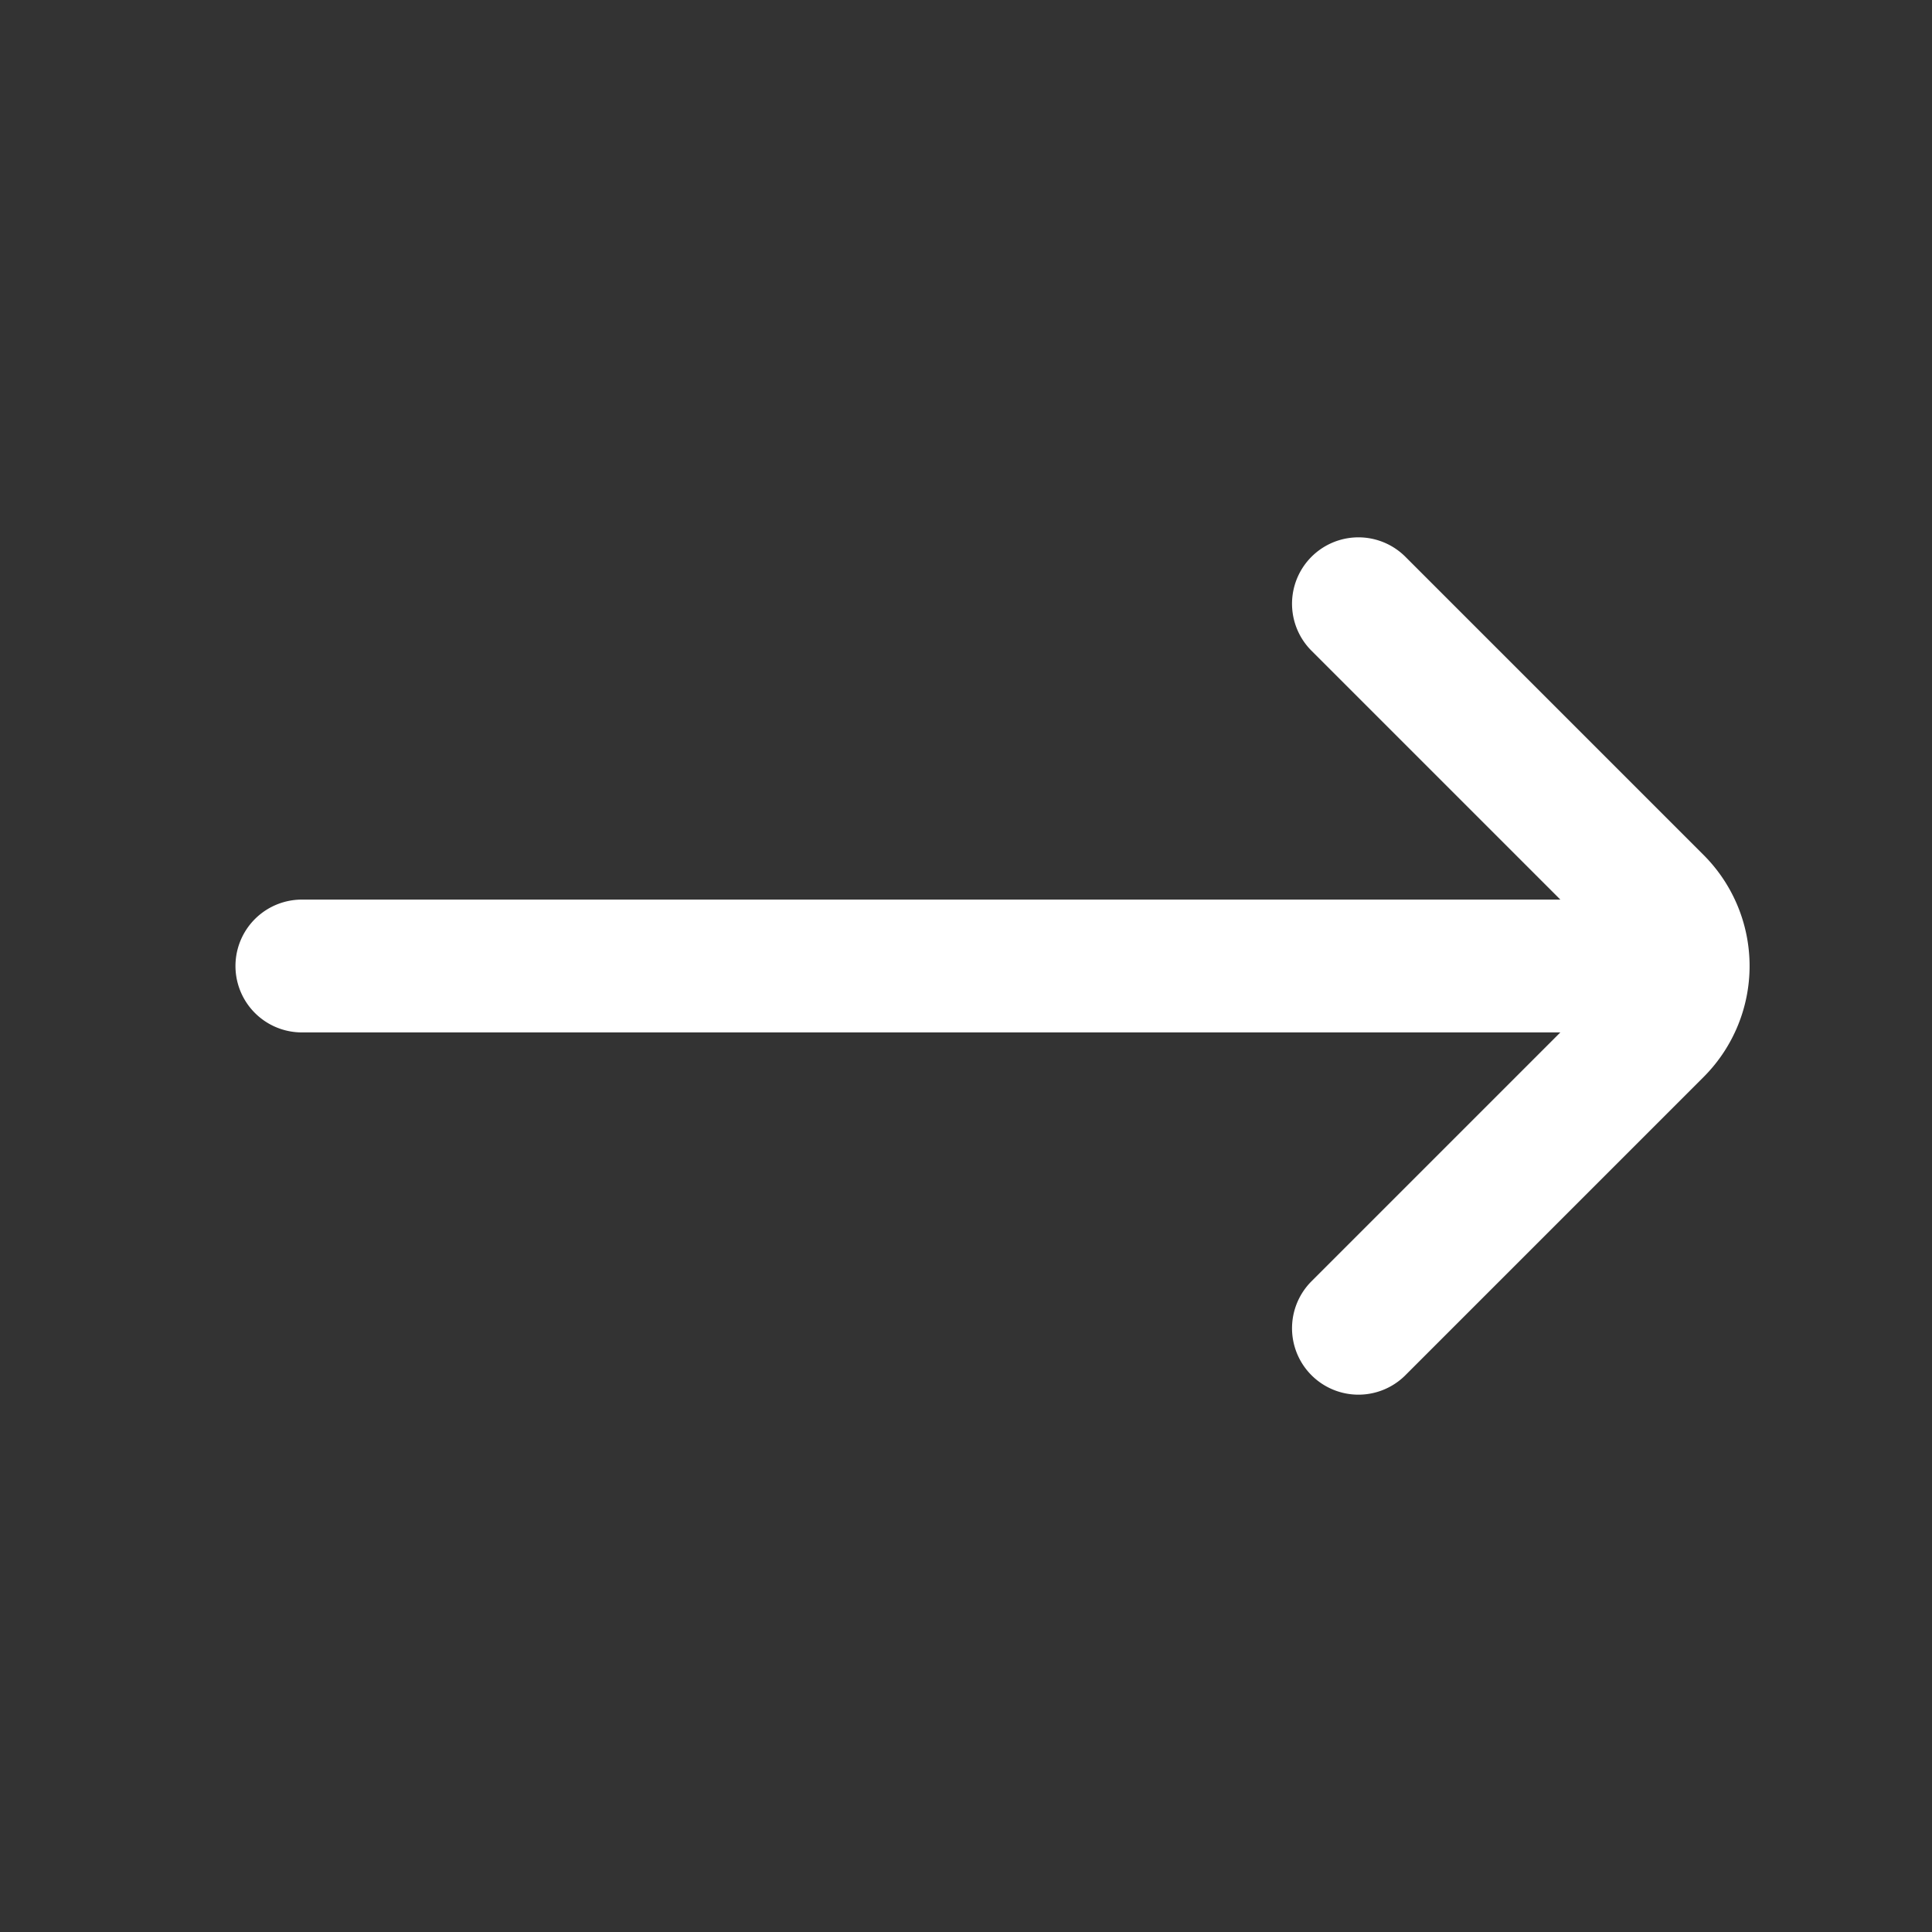
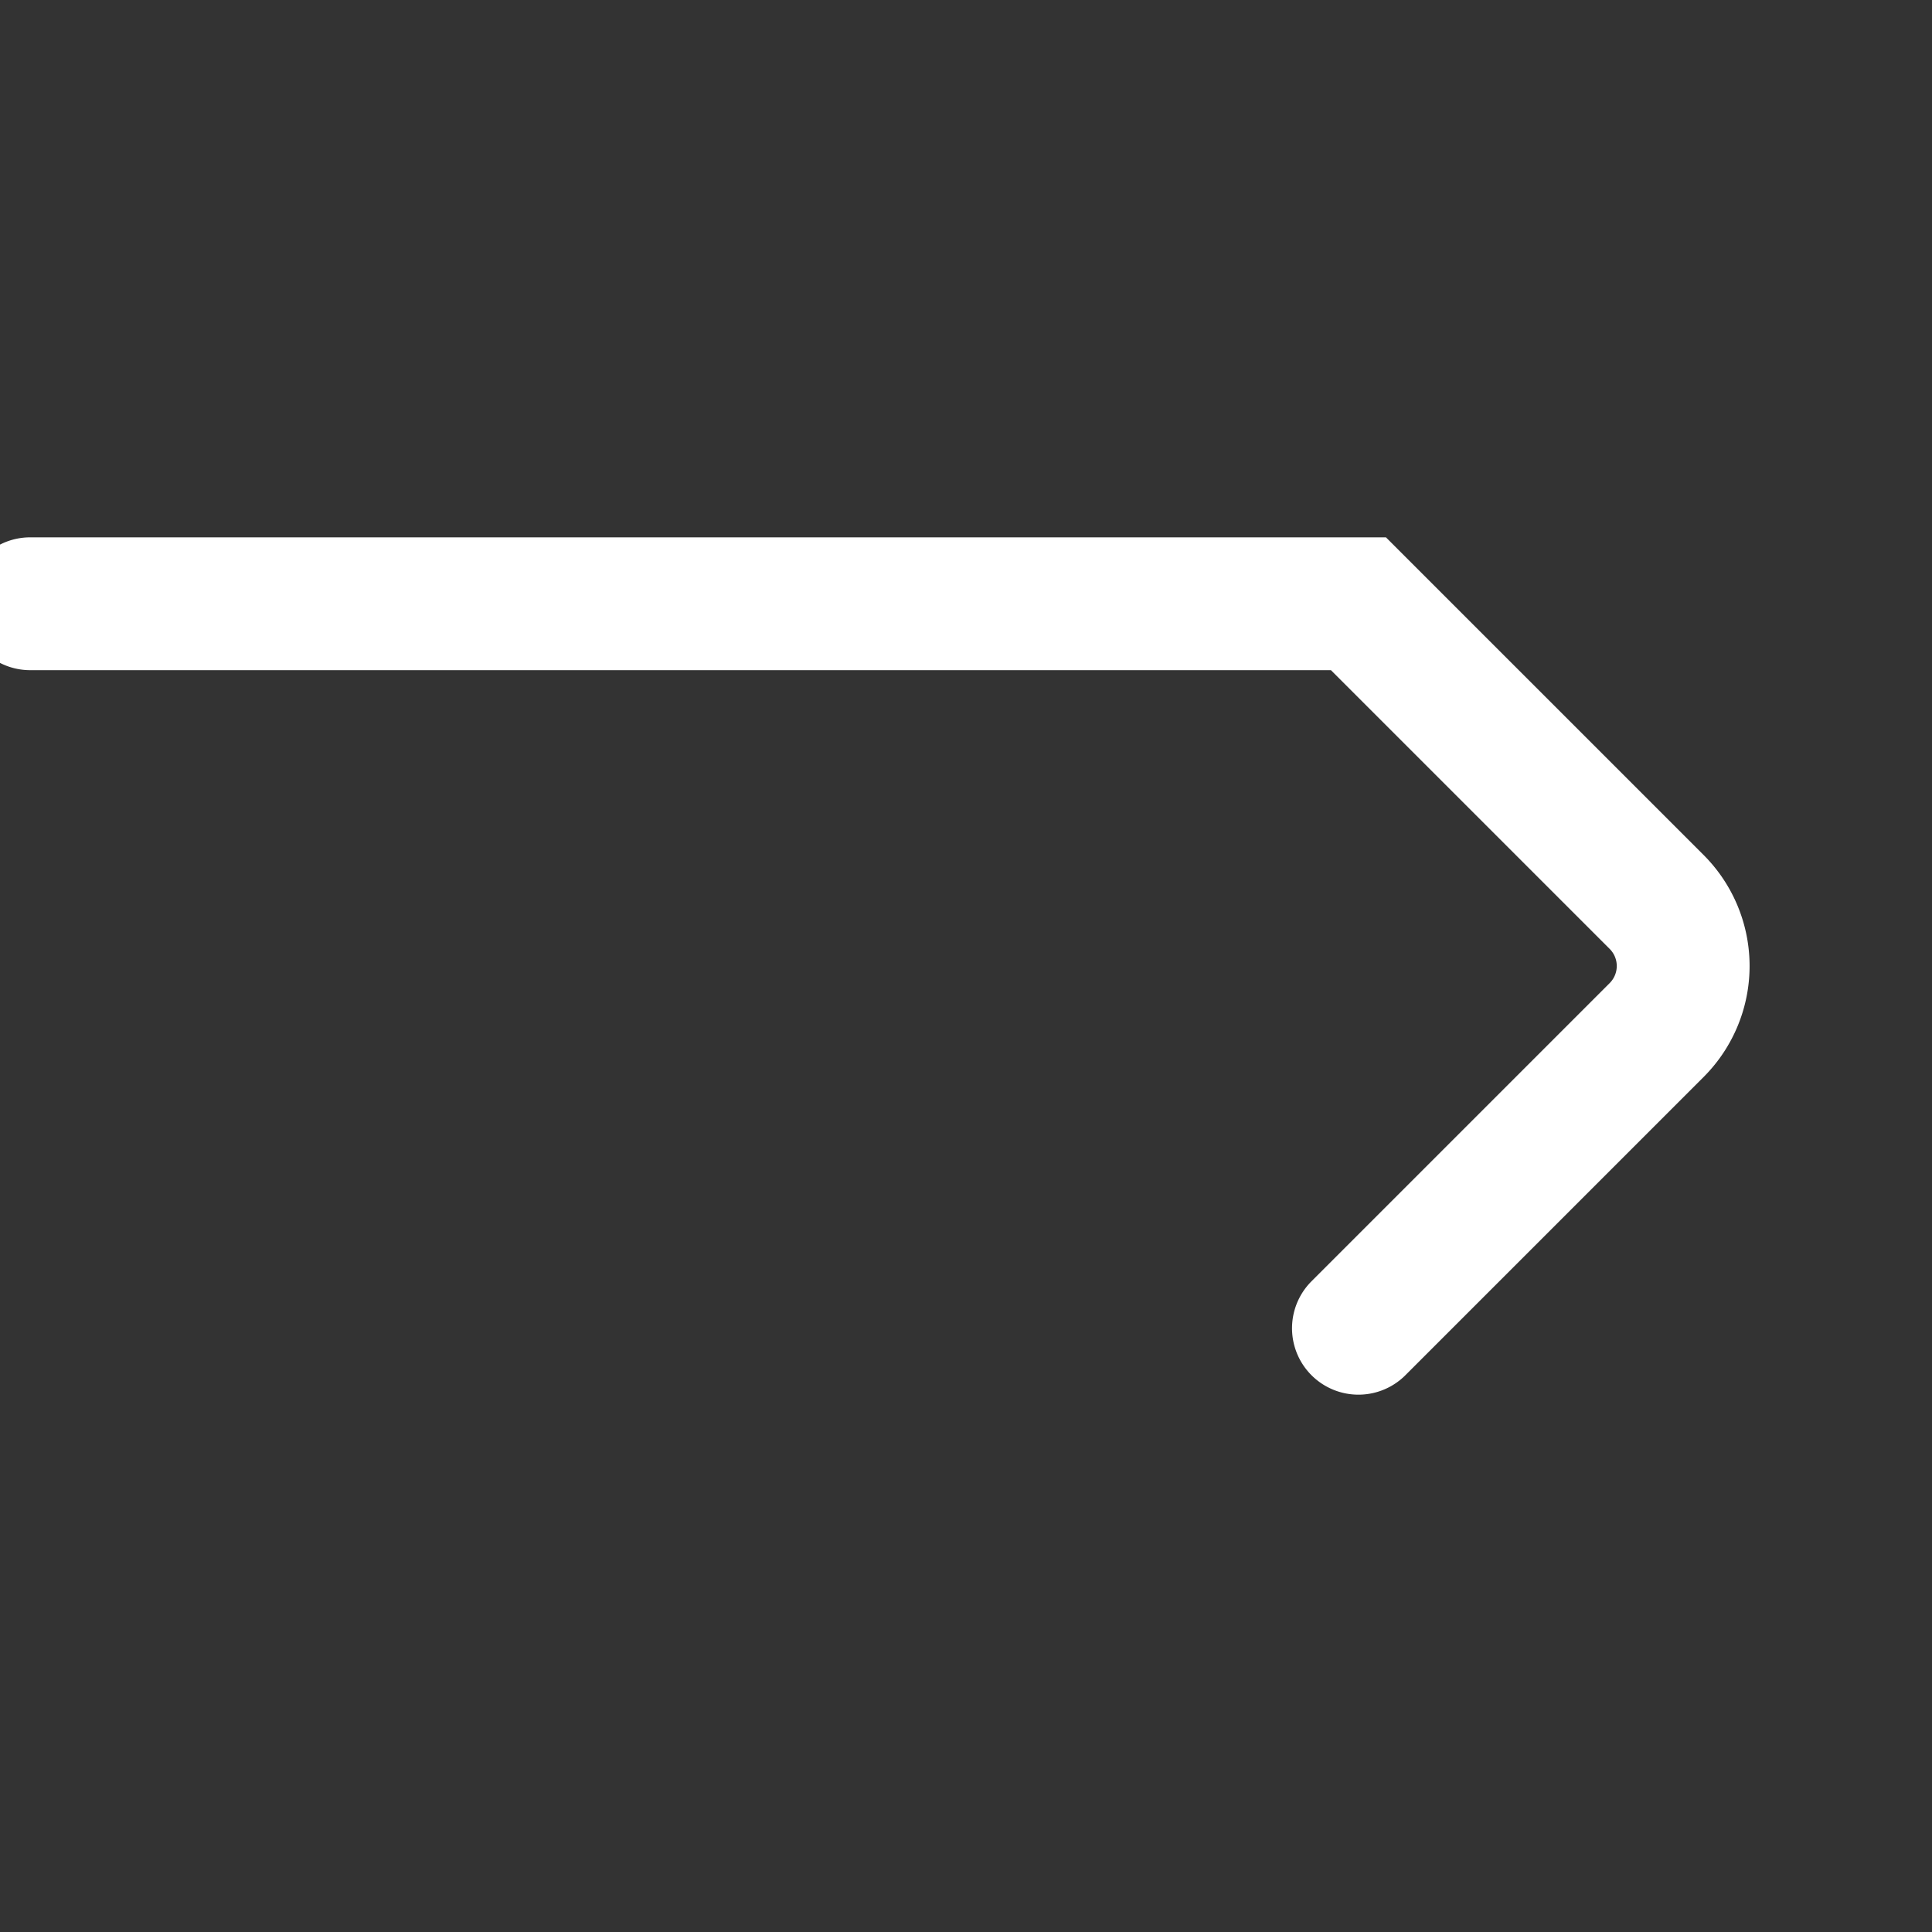
<svg xmlns="http://www.w3.org/2000/svg" fill="none" viewBox="0 0 16 16">
  <rect x="0" y="0" width="16" height="16" fill="#333333" stroke="none" />
-   <path stroke="#fff" stroke-linecap="round" stroke-width="1.1" d="m11.25 11 2.47-2.47a.75.75 0 0 0 0-1.06L11.25 5m2.25 3h-11" />
+   <path stroke="#fff" stroke-linecap="round" stroke-width="1.1" d="m11.25 11 2.47-2.47a.75.75 0 0 0 0-1.06L11.25 5h-11" />
</svg>